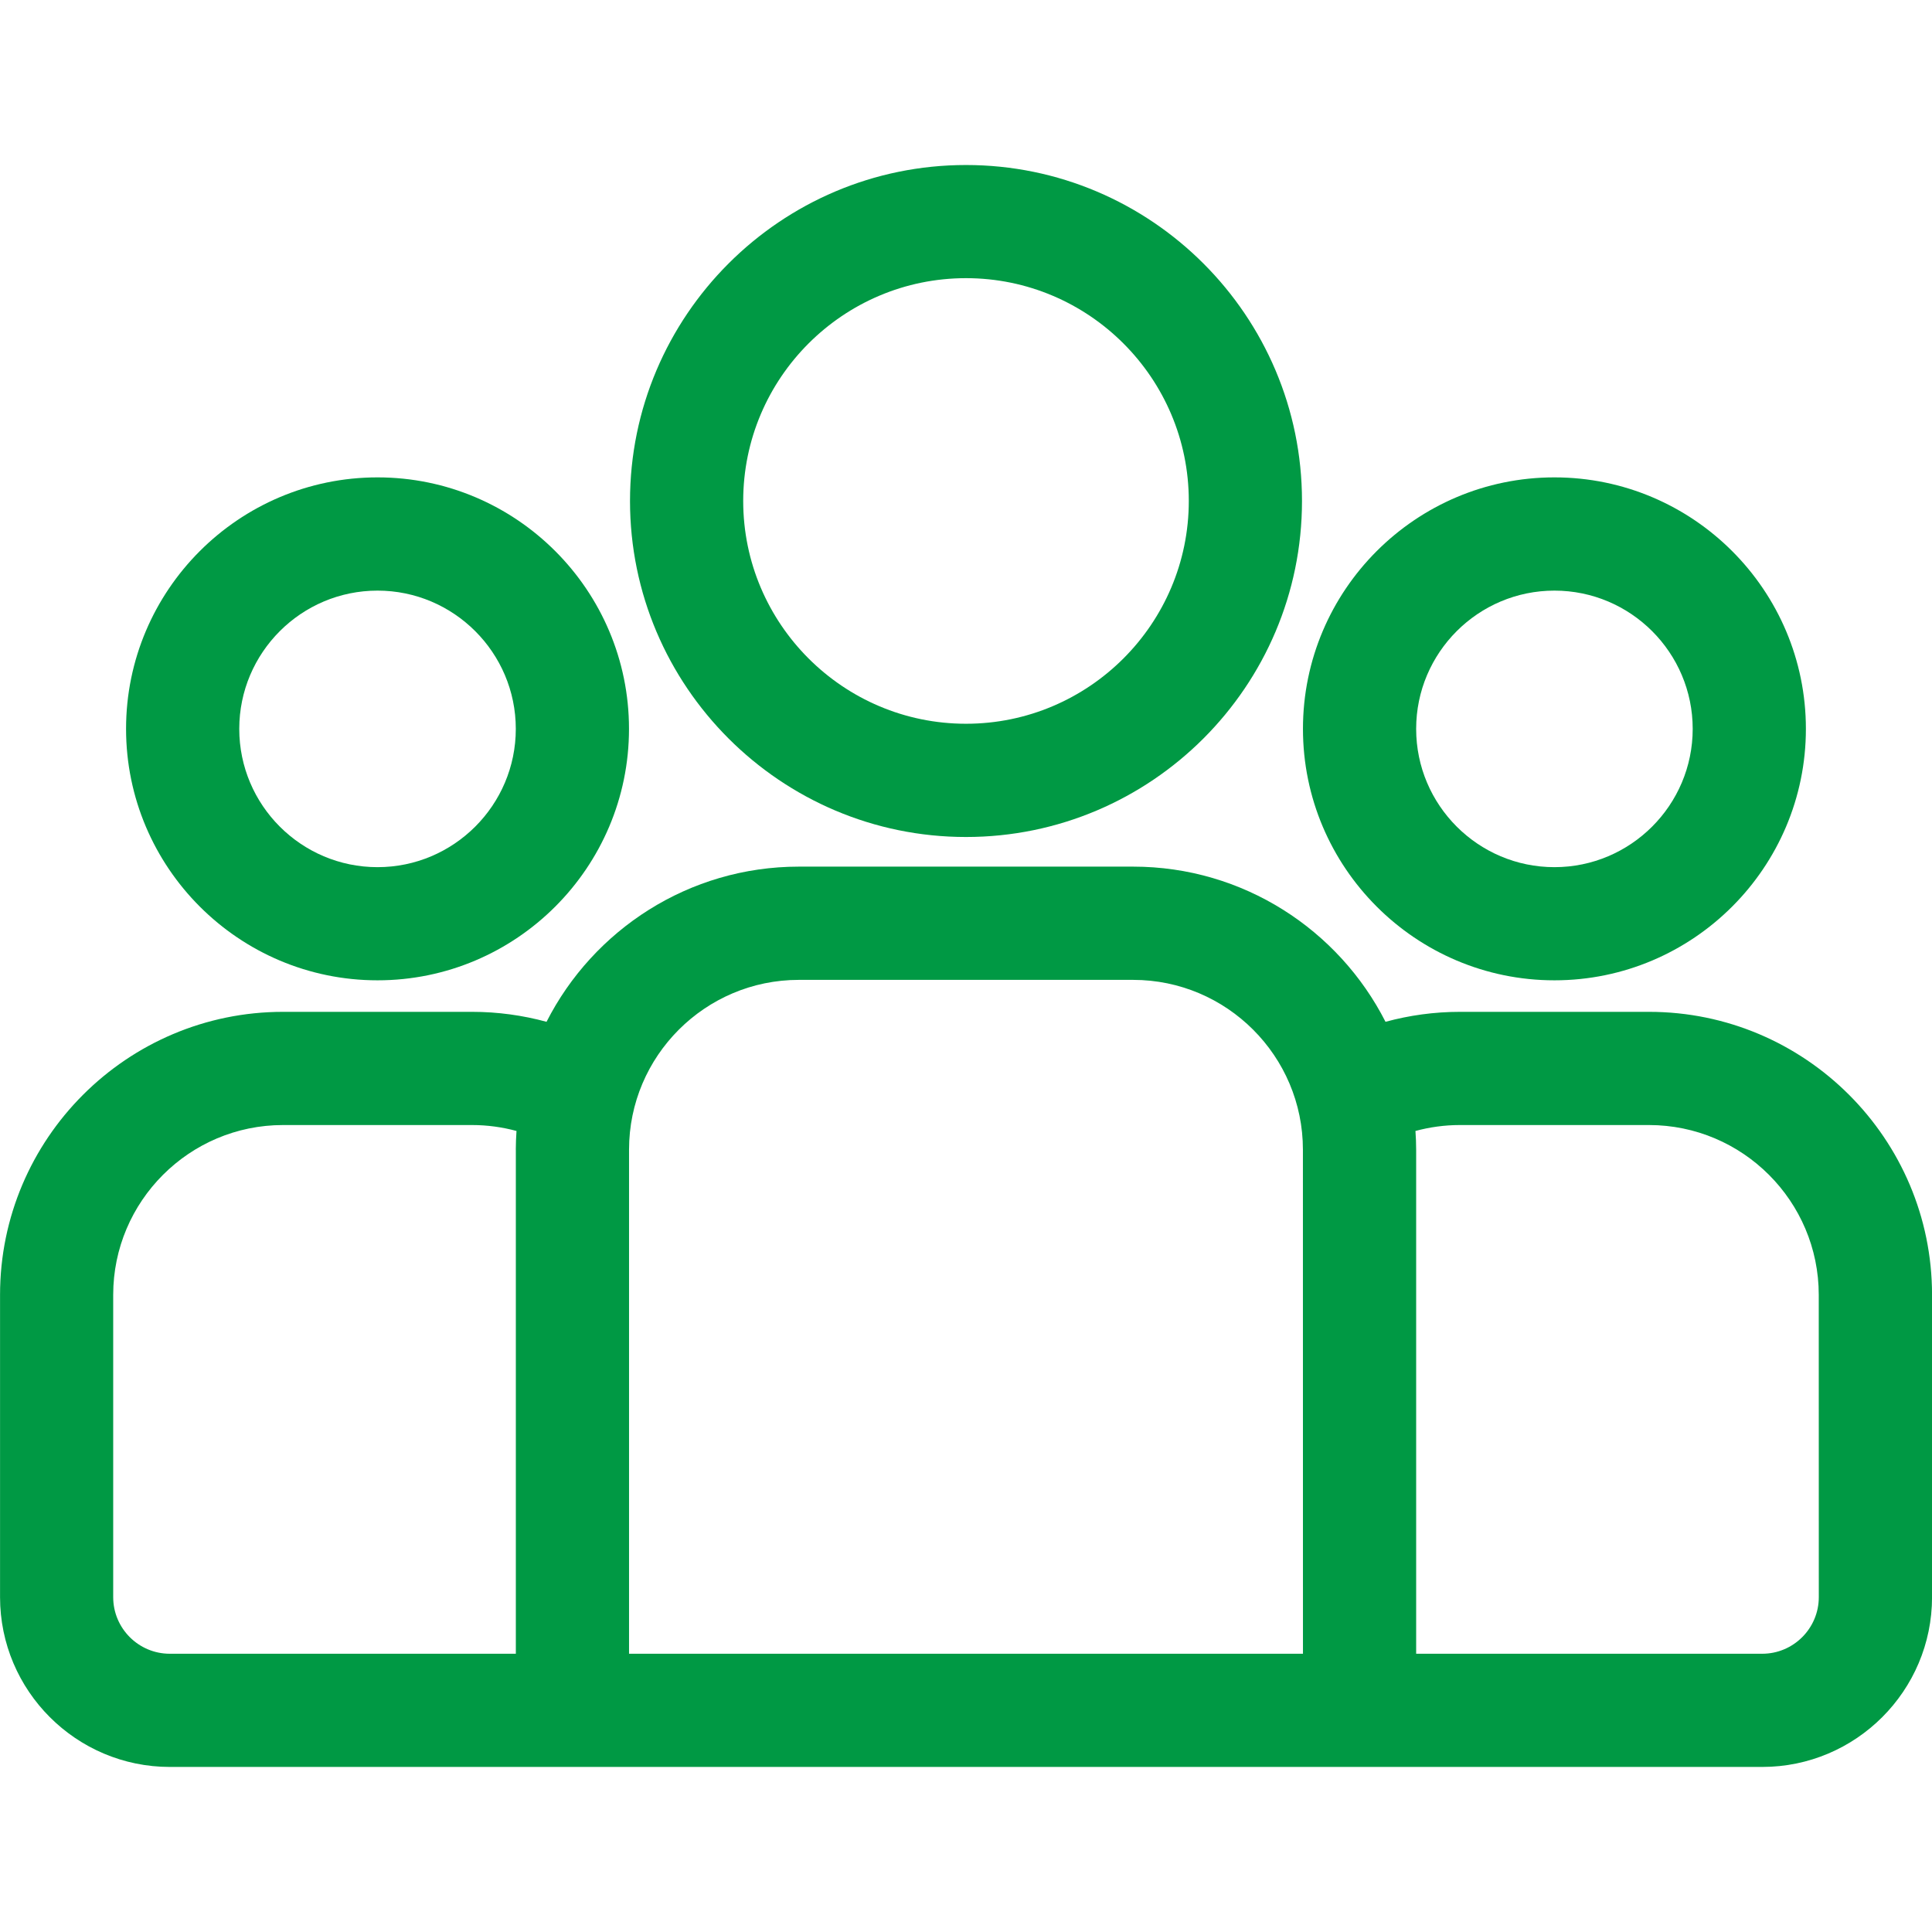
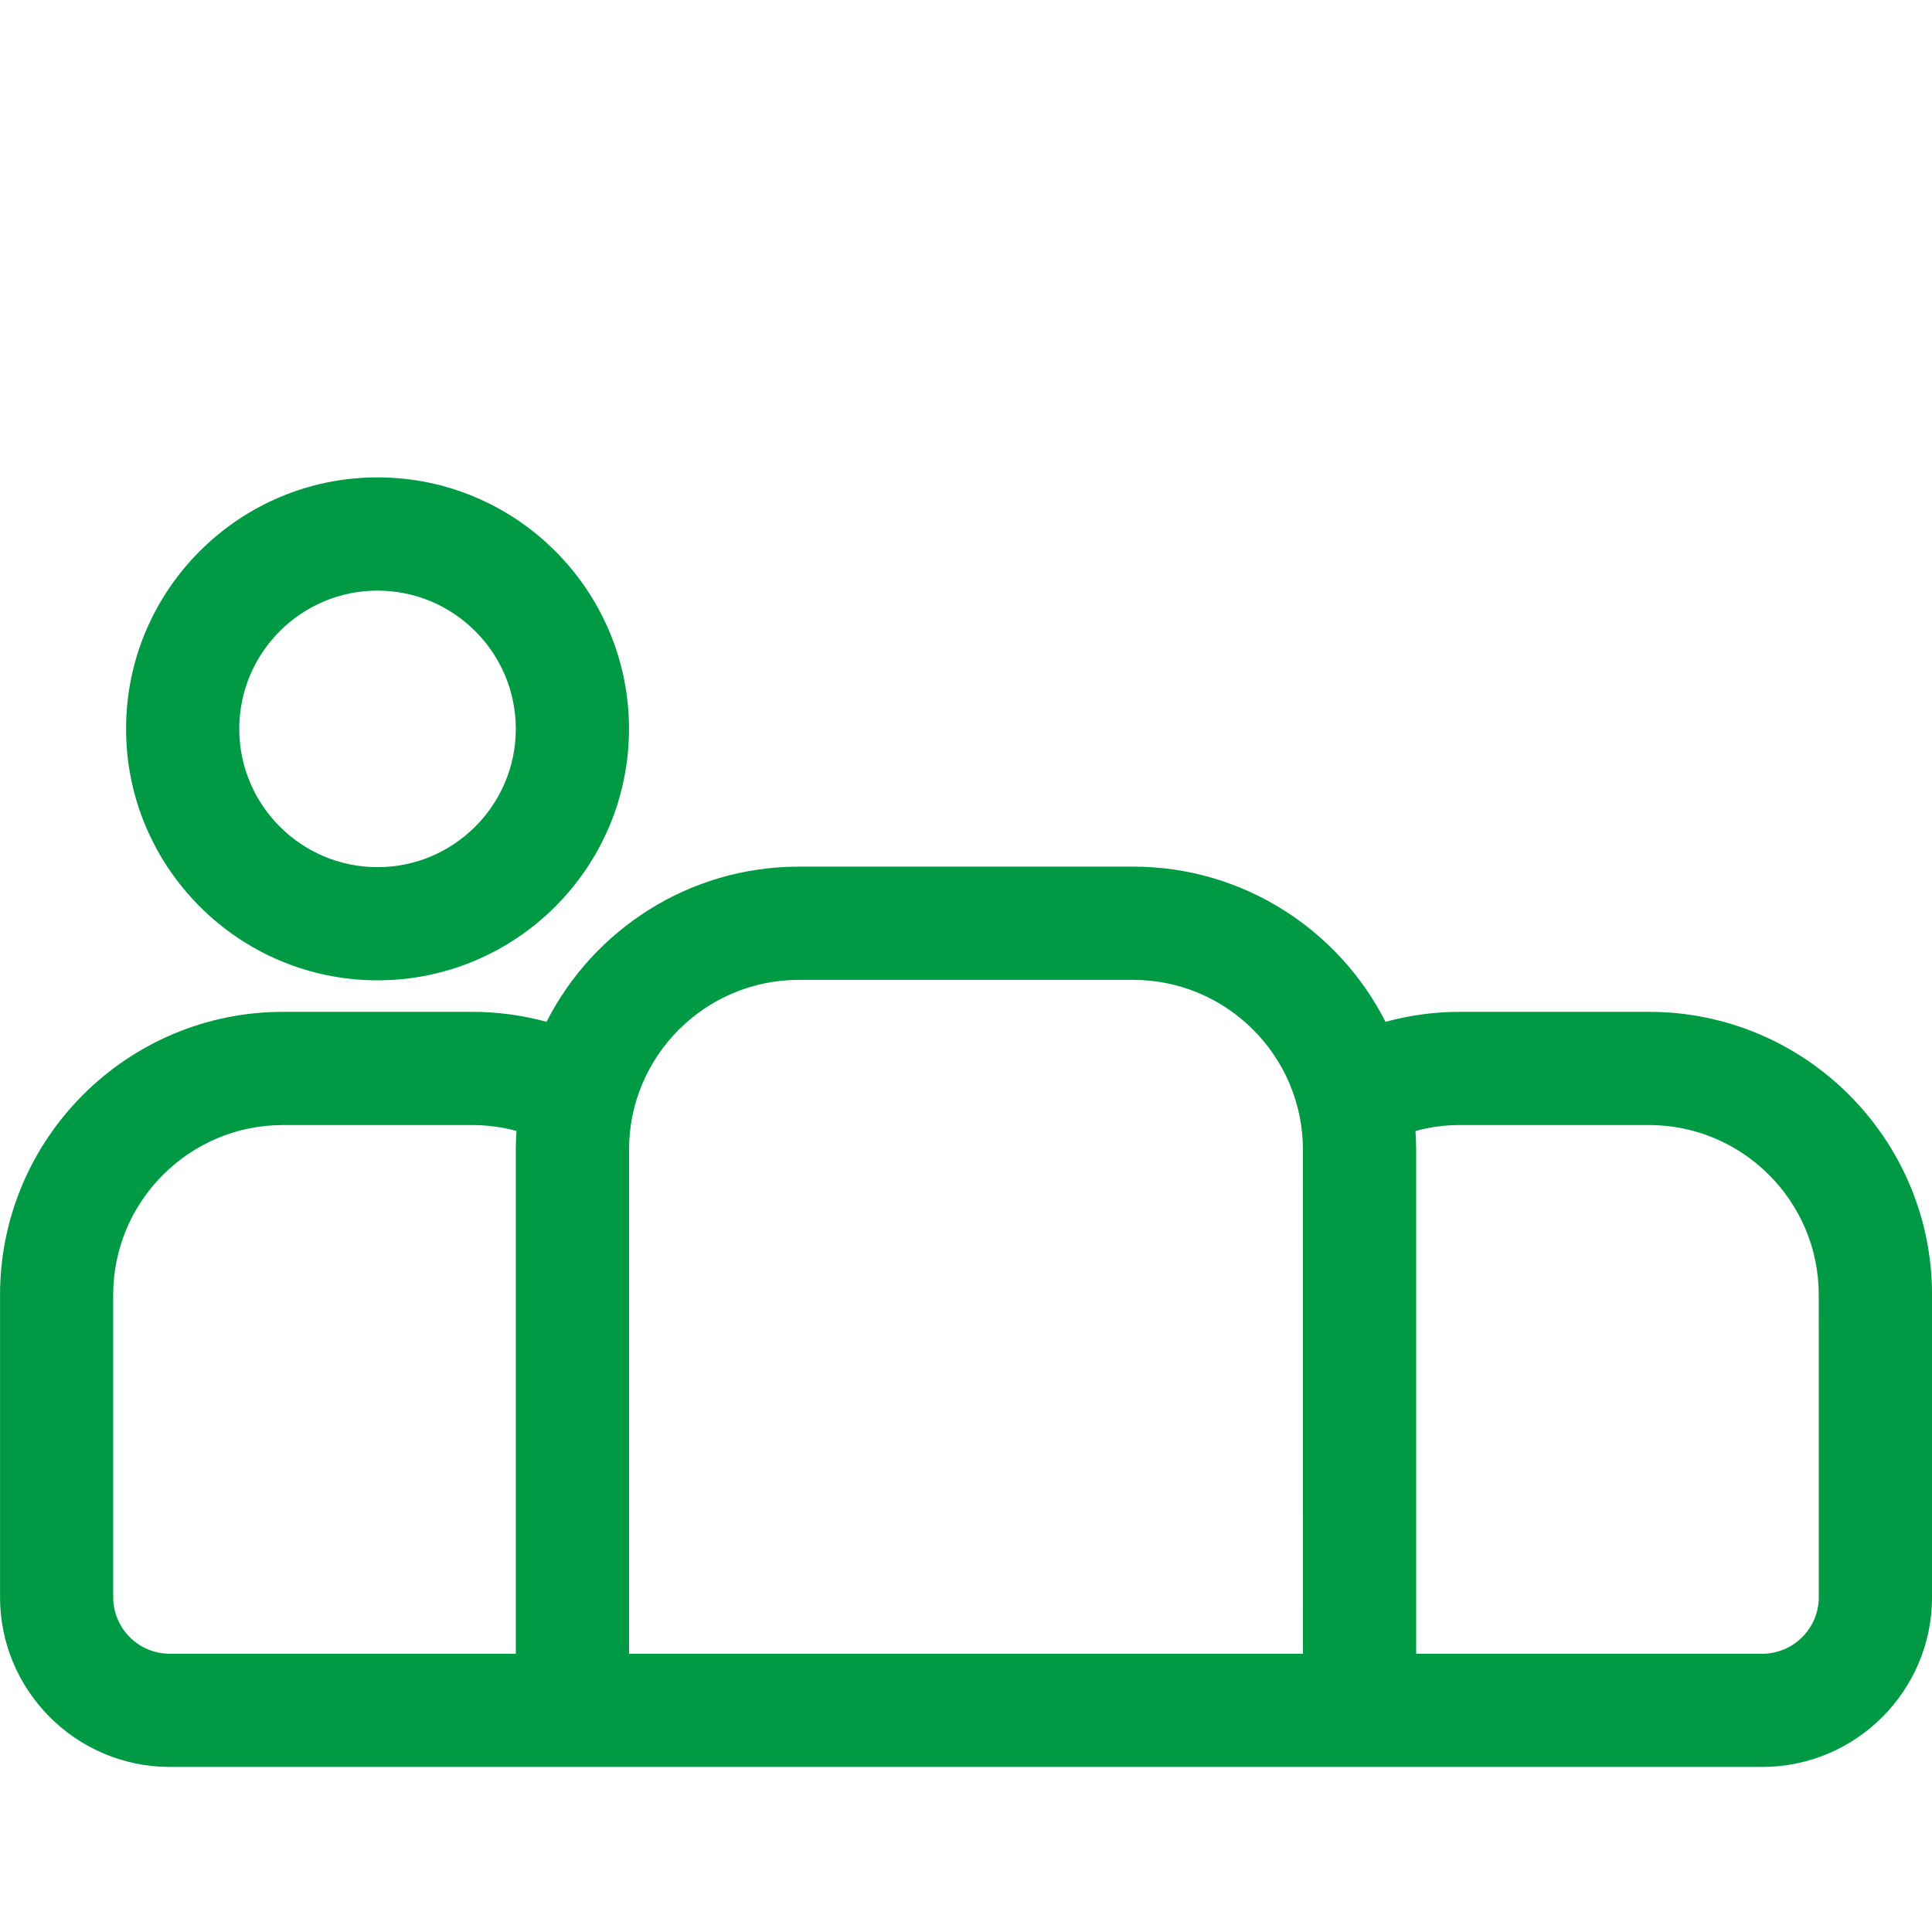
<svg xmlns="http://www.w3.org/2000/svg" fill="none" height="44" viewBox="0 0 44 44" width="44">
  <g fill="#094">
    <path d="m37.555 23.044h-4.307c-.586 0-1.154.08-1.694.227-1.065-2.095-3.241-3.534-5.747-3.534h-7.613c-2.506 0-4.682 1.439-5.747 3.534-.54-.147-1.108-.227-1.694-.227h-4.307c-3.554 0-6.445 2.891-6.445 6.445v6.885c0 2.132 1.735 3.867 3.867 3.867h36.266c2.132 0 3.867-1.735 3.867-3.867v-6.885c0-3.554-2.891-6.445-6.445-6.445zm-25.807 3.139v11.48h-7.881c-.711 0-1.289-.578-1.289-1.289v-6.885c0-2.132 1.735-3.867 3.867-3.867h4.307c.35 0 .689.048 1.011.135-.009.141-.016.283-.016.426zm17.926 11.48h-15.348v-11.48c0-2.132 1.735-3.867 3.867-3.867h7.613c2.132 0 3.867 1.735 3.867 3.867zm11.748-1.289c0 .711-.578 1.289-1.289 1.289h-7.881v-11.48c0-.143-.006-.285-.016-.426.323-.087.661-.135 1.011-.135h4.307c2.132 0 3.867 1.735 3.867 3.867z" />
    <path d="m8.598 10.872c-3.158 0-5.727 2.569-5.727 5.727-0 3.158 2.569 5.727 5.727 5.727 3.158 0 5.727-2.569 5.727-5.727s-2.569-5.727-5.727-5.727zm-0 8.877c-1.737 0-3.149-1.413-3.149-3.149 0-1.737 1.413-3.149 3.149-3.149 1.736 0 3.149 1.413 3.149 3.149 0 1.736-1.413 3.149-3.149 3.149z" />
-     <path d="m22 3.758c-4.219 0-7.652 3.433-7.652 7.652 0 4.219 3.433 7.652 7.652 7.652s7.652-3.433 7.652-7.652c0-4.219-3.433-7.652-7.652-7.652zm0 12.725c-2.798 0-5.074-2.276-5.074-5.074 0-2.798 2.276-5.074 5.074-5.074s5.074 2.276 5.074 5.074c0 2.798-2.276 5.074-5.074 5.074z" />
-     <path d="m35.401 10.872c-3.158 0-5.727 2.569-5.727 5.727 0 3.158 2.569 5.727 5.727 5.727 3.158 0 5.727-2.569 5.727-5.727s-2.569-5.727-5.727-5.727zm0 8.877c-1.736 0-3.149-1.413-3.149-3.149 0-1.737 1.413-3.149 3.149-3.149 1.737 0 3.149 1.413 3.149 3.149 0 1.736-1.413 3.149-3.149 3.149z" />
  </g>
</svg>